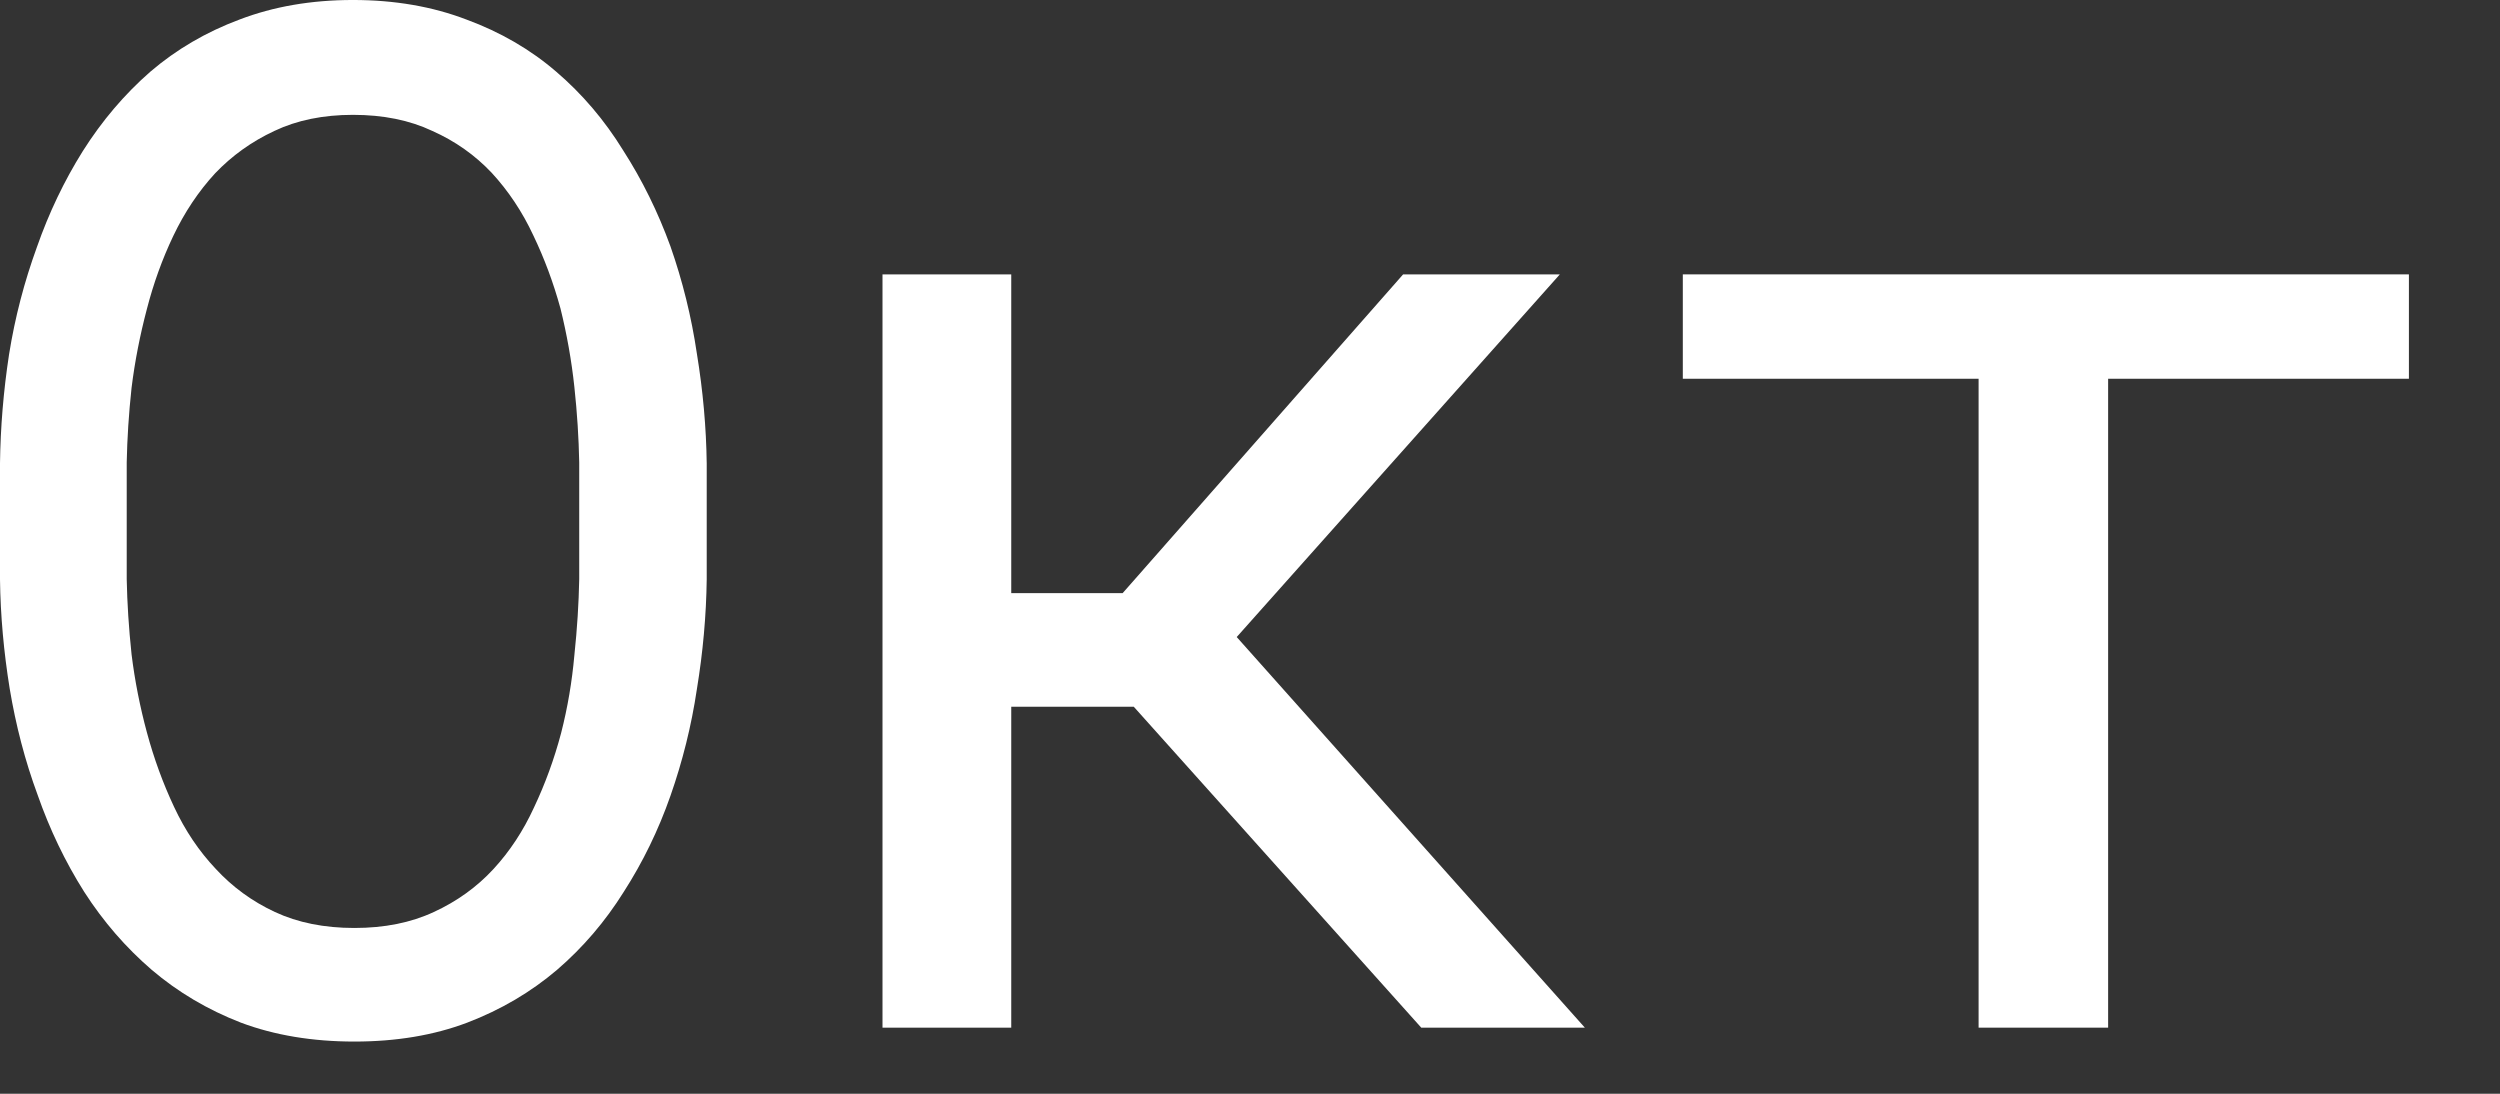
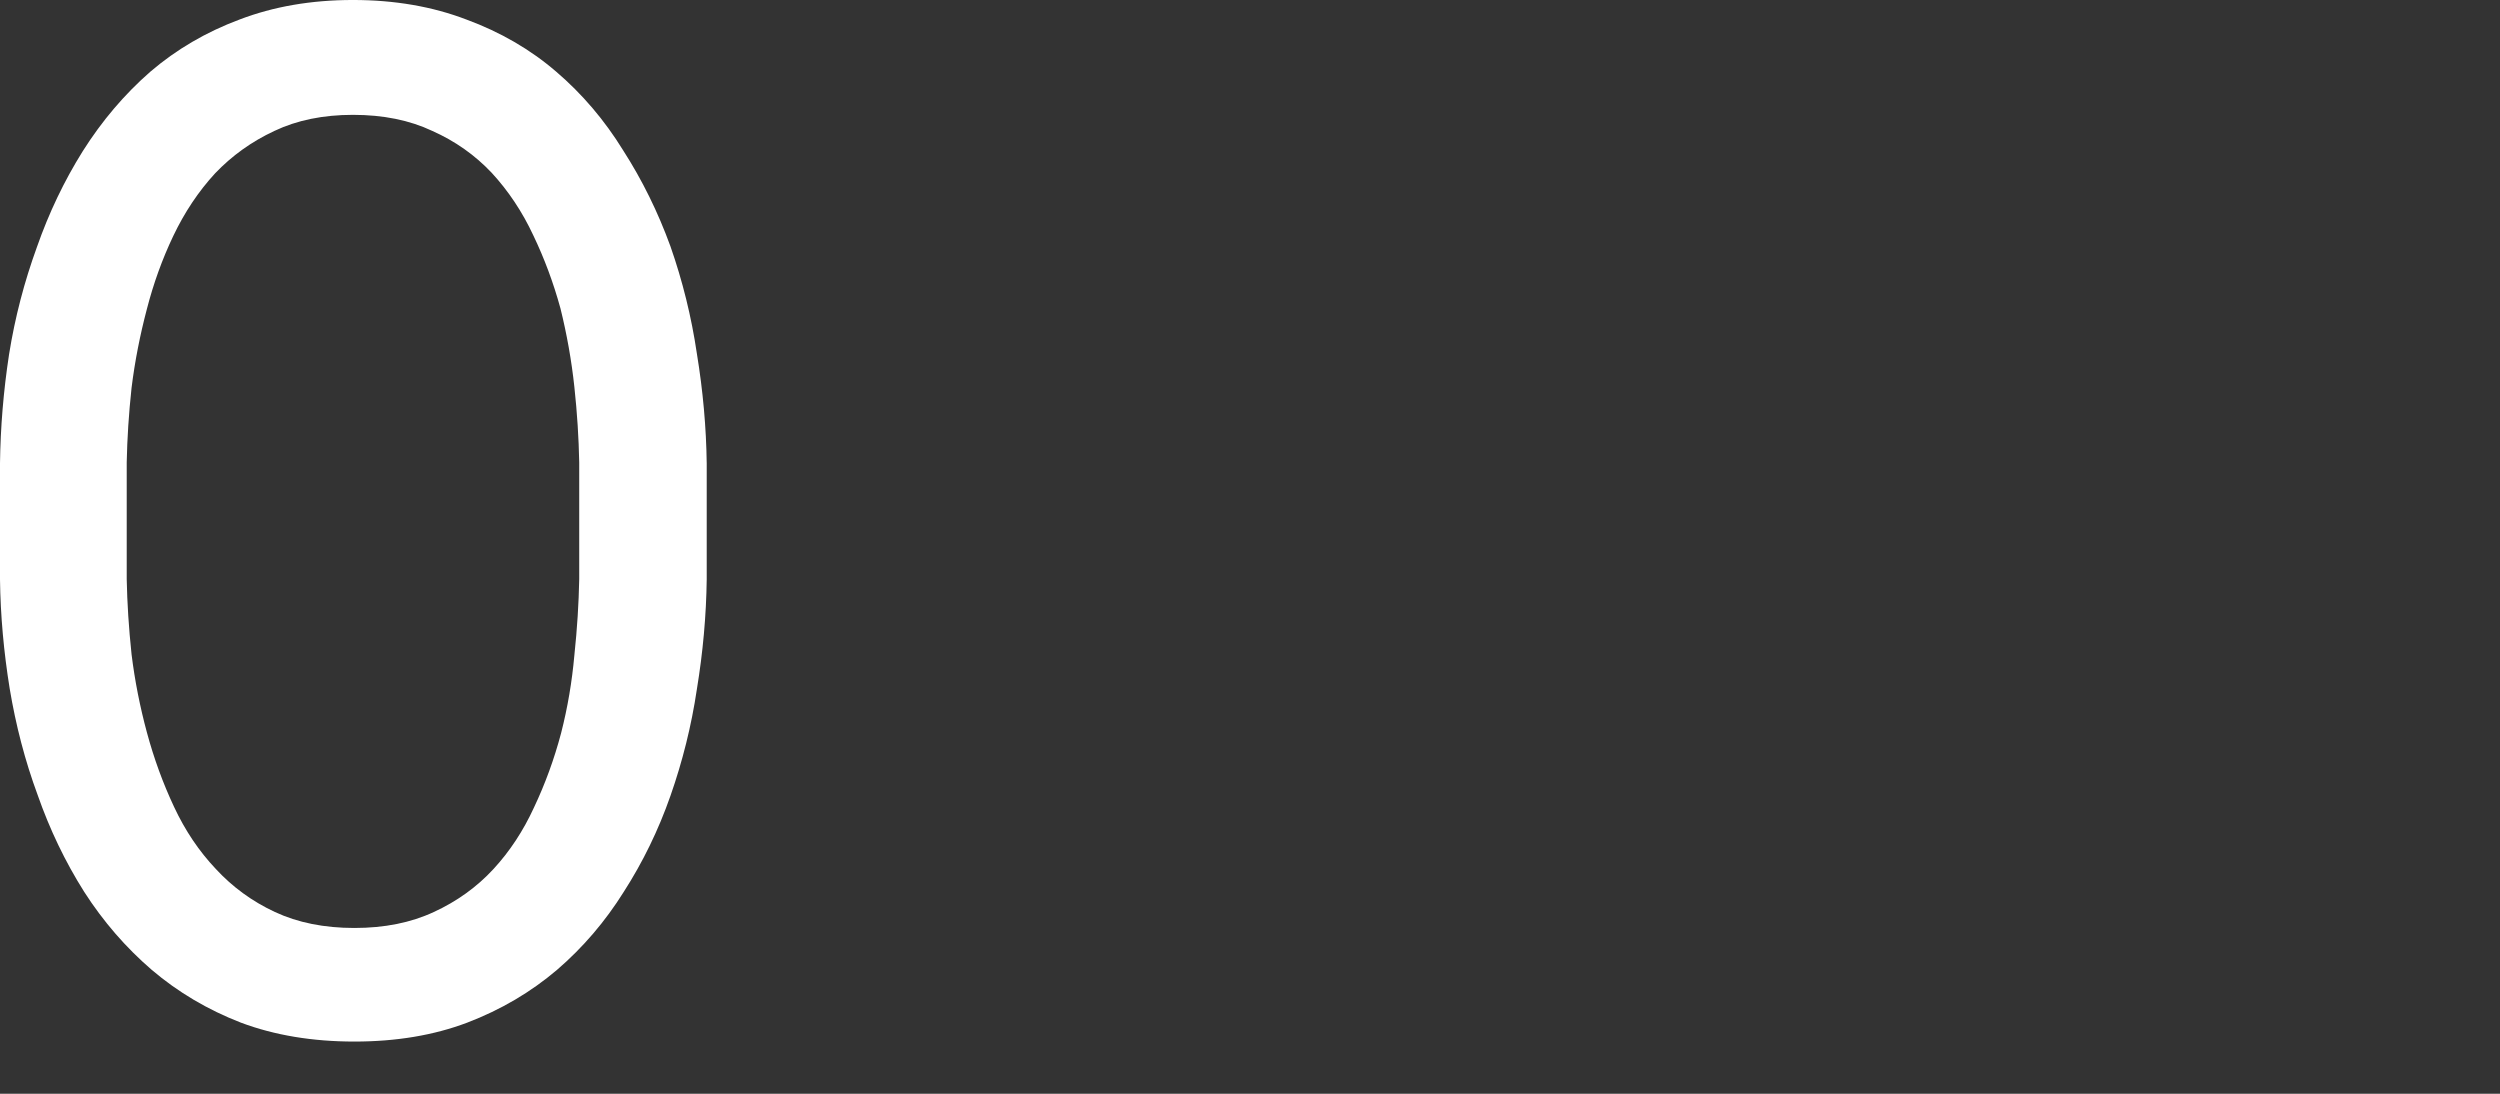
<svg xmlns="http://www.w3.org/2000/svg" fill="none" height="100%" overflow="visible" preserveAspectRatio="none" style="display: block;" viewBox="0 0 16 7" width="100%">
  <rect x="0" y="0" width="16" height="7" fill="#333333" stroke="none" />
  <g id="">
-     <path d="M15.417 2.424H13.492V6.577H12.663V2.424H10.77V1.756H15.417V2.424Z" fill="white" id="Vector" />
-     <path d="M7.256 4.523H6.472V6.577H5.648V1.756H6.472V3.796H7.185L8.98 1.756H9.983L7.915 4.077L10.143 6.577H9.096L7.256 4.523Z" fill="white" id="Vector_2" />
    <path d="M4.523 3.707C4.52 3.939 4.499 4.173 4.46 4.411C4.425 4.646 4.368 4.873 4.291 5.093C4.214 5.313 4.114 5.518 3.992 5.708C3.873 5.898 3.731 6.064 3.565 6.207C3.398 6.349 3.207 6.462 2.99 6.545C2.776 6.626 2.535 6.666 2.268 6.666C2.001 6.666 1.758 6.626 1.542 6.545C1.328 6.462 1.138 6.349 0.971 6.207C0.805 6.064 0.661 5.898 0.539 5.708C0.417 5.515 0.318 5.308 0.241 5.088C0.16 4.869 0.101 4.641 0.062 4.407C0.024 4.172 0.003 3.939 -4.50271e-05 3.707V2.967C0.003 2.736 0.022 2.503 0.058 2.268C0.096 2.03 0.156 1.802 0.236 1.582C0.313 1.362 0.411 1.157 0.53 0.967C0.652 0.774 0.796 0.604 0.962 0.459C1.129 0.316 1.319 0.205 1.533 0.125C1.75 0.042 1.992 -7.39196e-05 2.259 -7.39196e-05C2.526 -7.39196e-05 2.768 0.042 2.985 0.125C3.202 0.205 3.394 0.316 3.56 0.459C3.726 0.601 3.869 0.769 3.988 0.962C4.11 1.152 4.211 1.357 4.291 1.577C4.368 1.797 4.425 2.026 4.46 2.263C4.499 2.501 4.52 2.736 4.523 2.967V3.707ZM3.707 2.959C3.704 2.804 3.694 2.644 3.676 2.477C3.658 2.308 3.628 2.14 3.587 1.974C3.542 1.81 3.484 1.654 3.413 1.506C3.342 1.354 3.253 1.221 3.146 1.105C3.039 0.992 2.913 0.903 2.767 0.838C2.621 0.769 2.452 0.735 2.259 0.735C2.069 0.735 1.901 0.769 1.756 0.838C1.61 0.906 1.484 0.997 1.377 1.109C1.27 1.225 1.181 1.359 1.109 1.51C1.038 1.659 0.982 1.815 0.94 1.978C0.896 2.145 0.863 2.312 0.842 2.482C0.824 2.648 0.814 2.807 0.811 2.959V3.707C0.814 3.859 0.824 4.019 0.842 4.188C0.863 4.358 0.896 4.524 0.94 4.687C0.985 4.854 1.043 5.013 1.114 5.164C1.185 5.316 1.274 5.448 1.381 5.561C1.488 5.677 1.614 5.769 1.76 5.837C1.906 5.905 2.075 5.939 2.268 5.939C2.461 5.939 2.63 5.905 2.776 5.837C2.924 5.769 3.052 5.677 3.159 5.561C3.263 5.448 3.349 5.317 3.417 5.169C3.489 5.017 3.547 4.858 3.591 4.692C3.633 4.528 3.661 4.362 3.676 4.193C3.694 4.023 3.704 3.862 3.707 3.707V2.959Z" fill="white" id="Vector_3" />
  </g>
</svg>